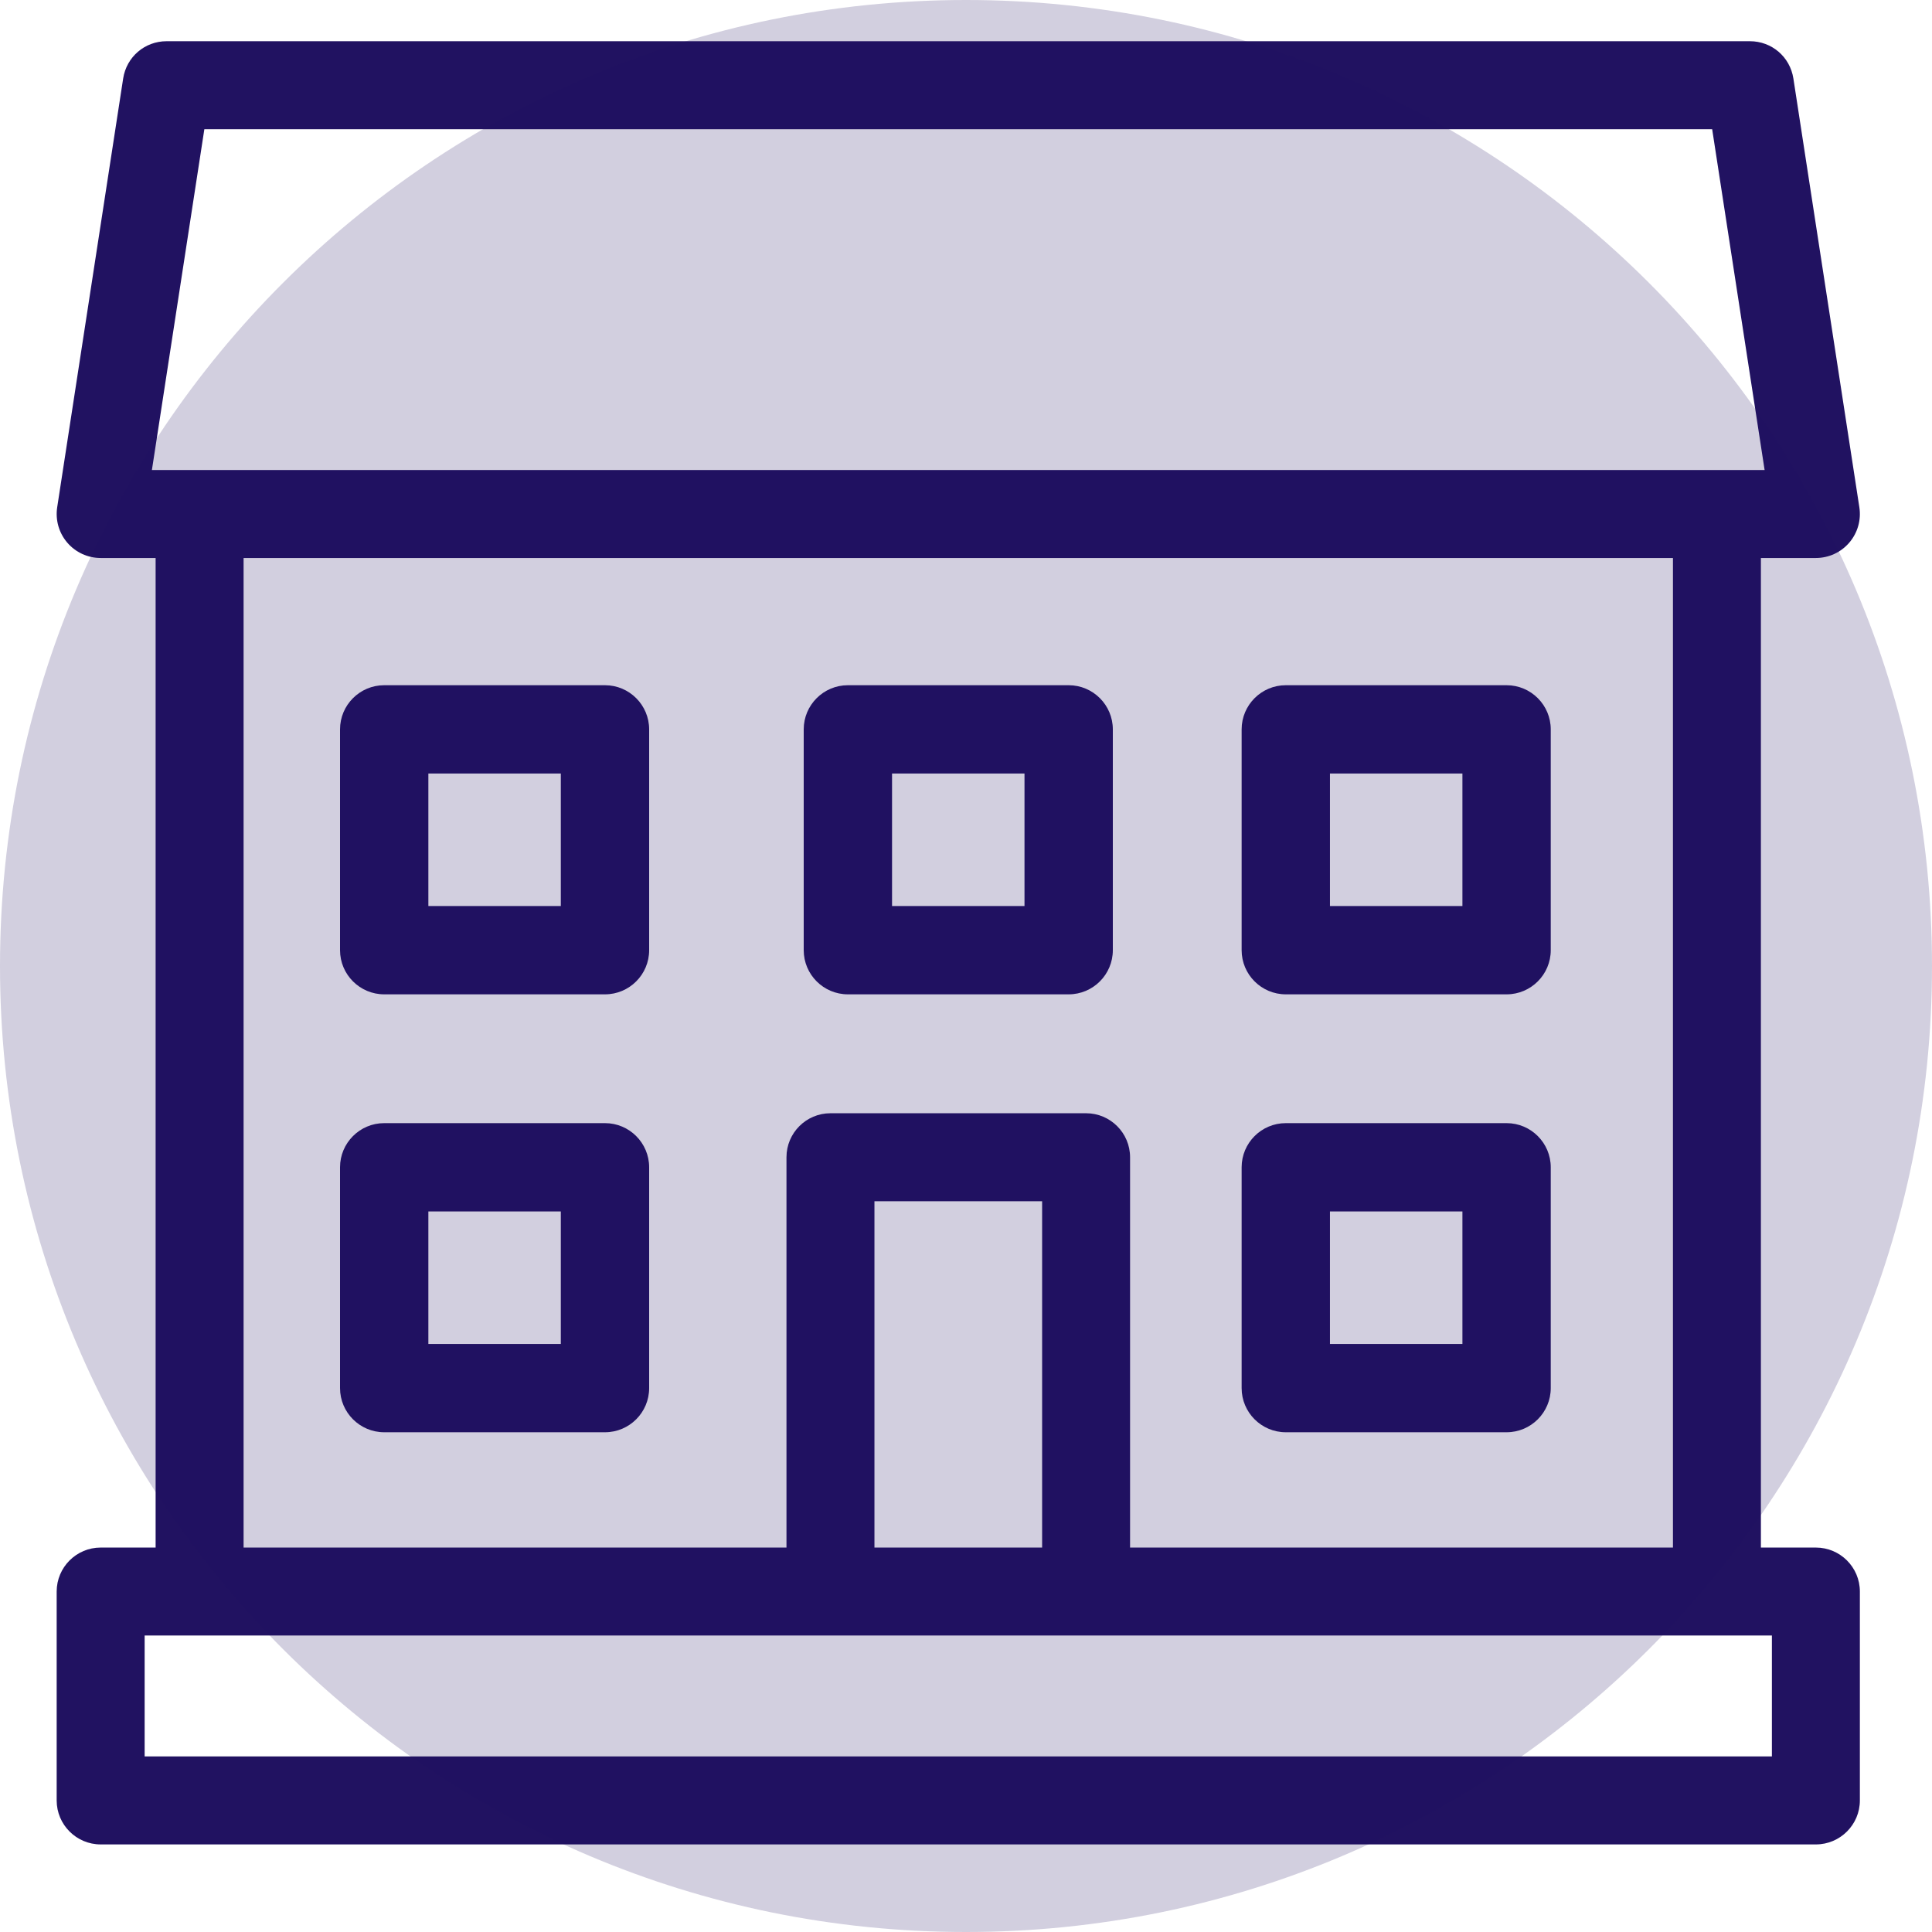
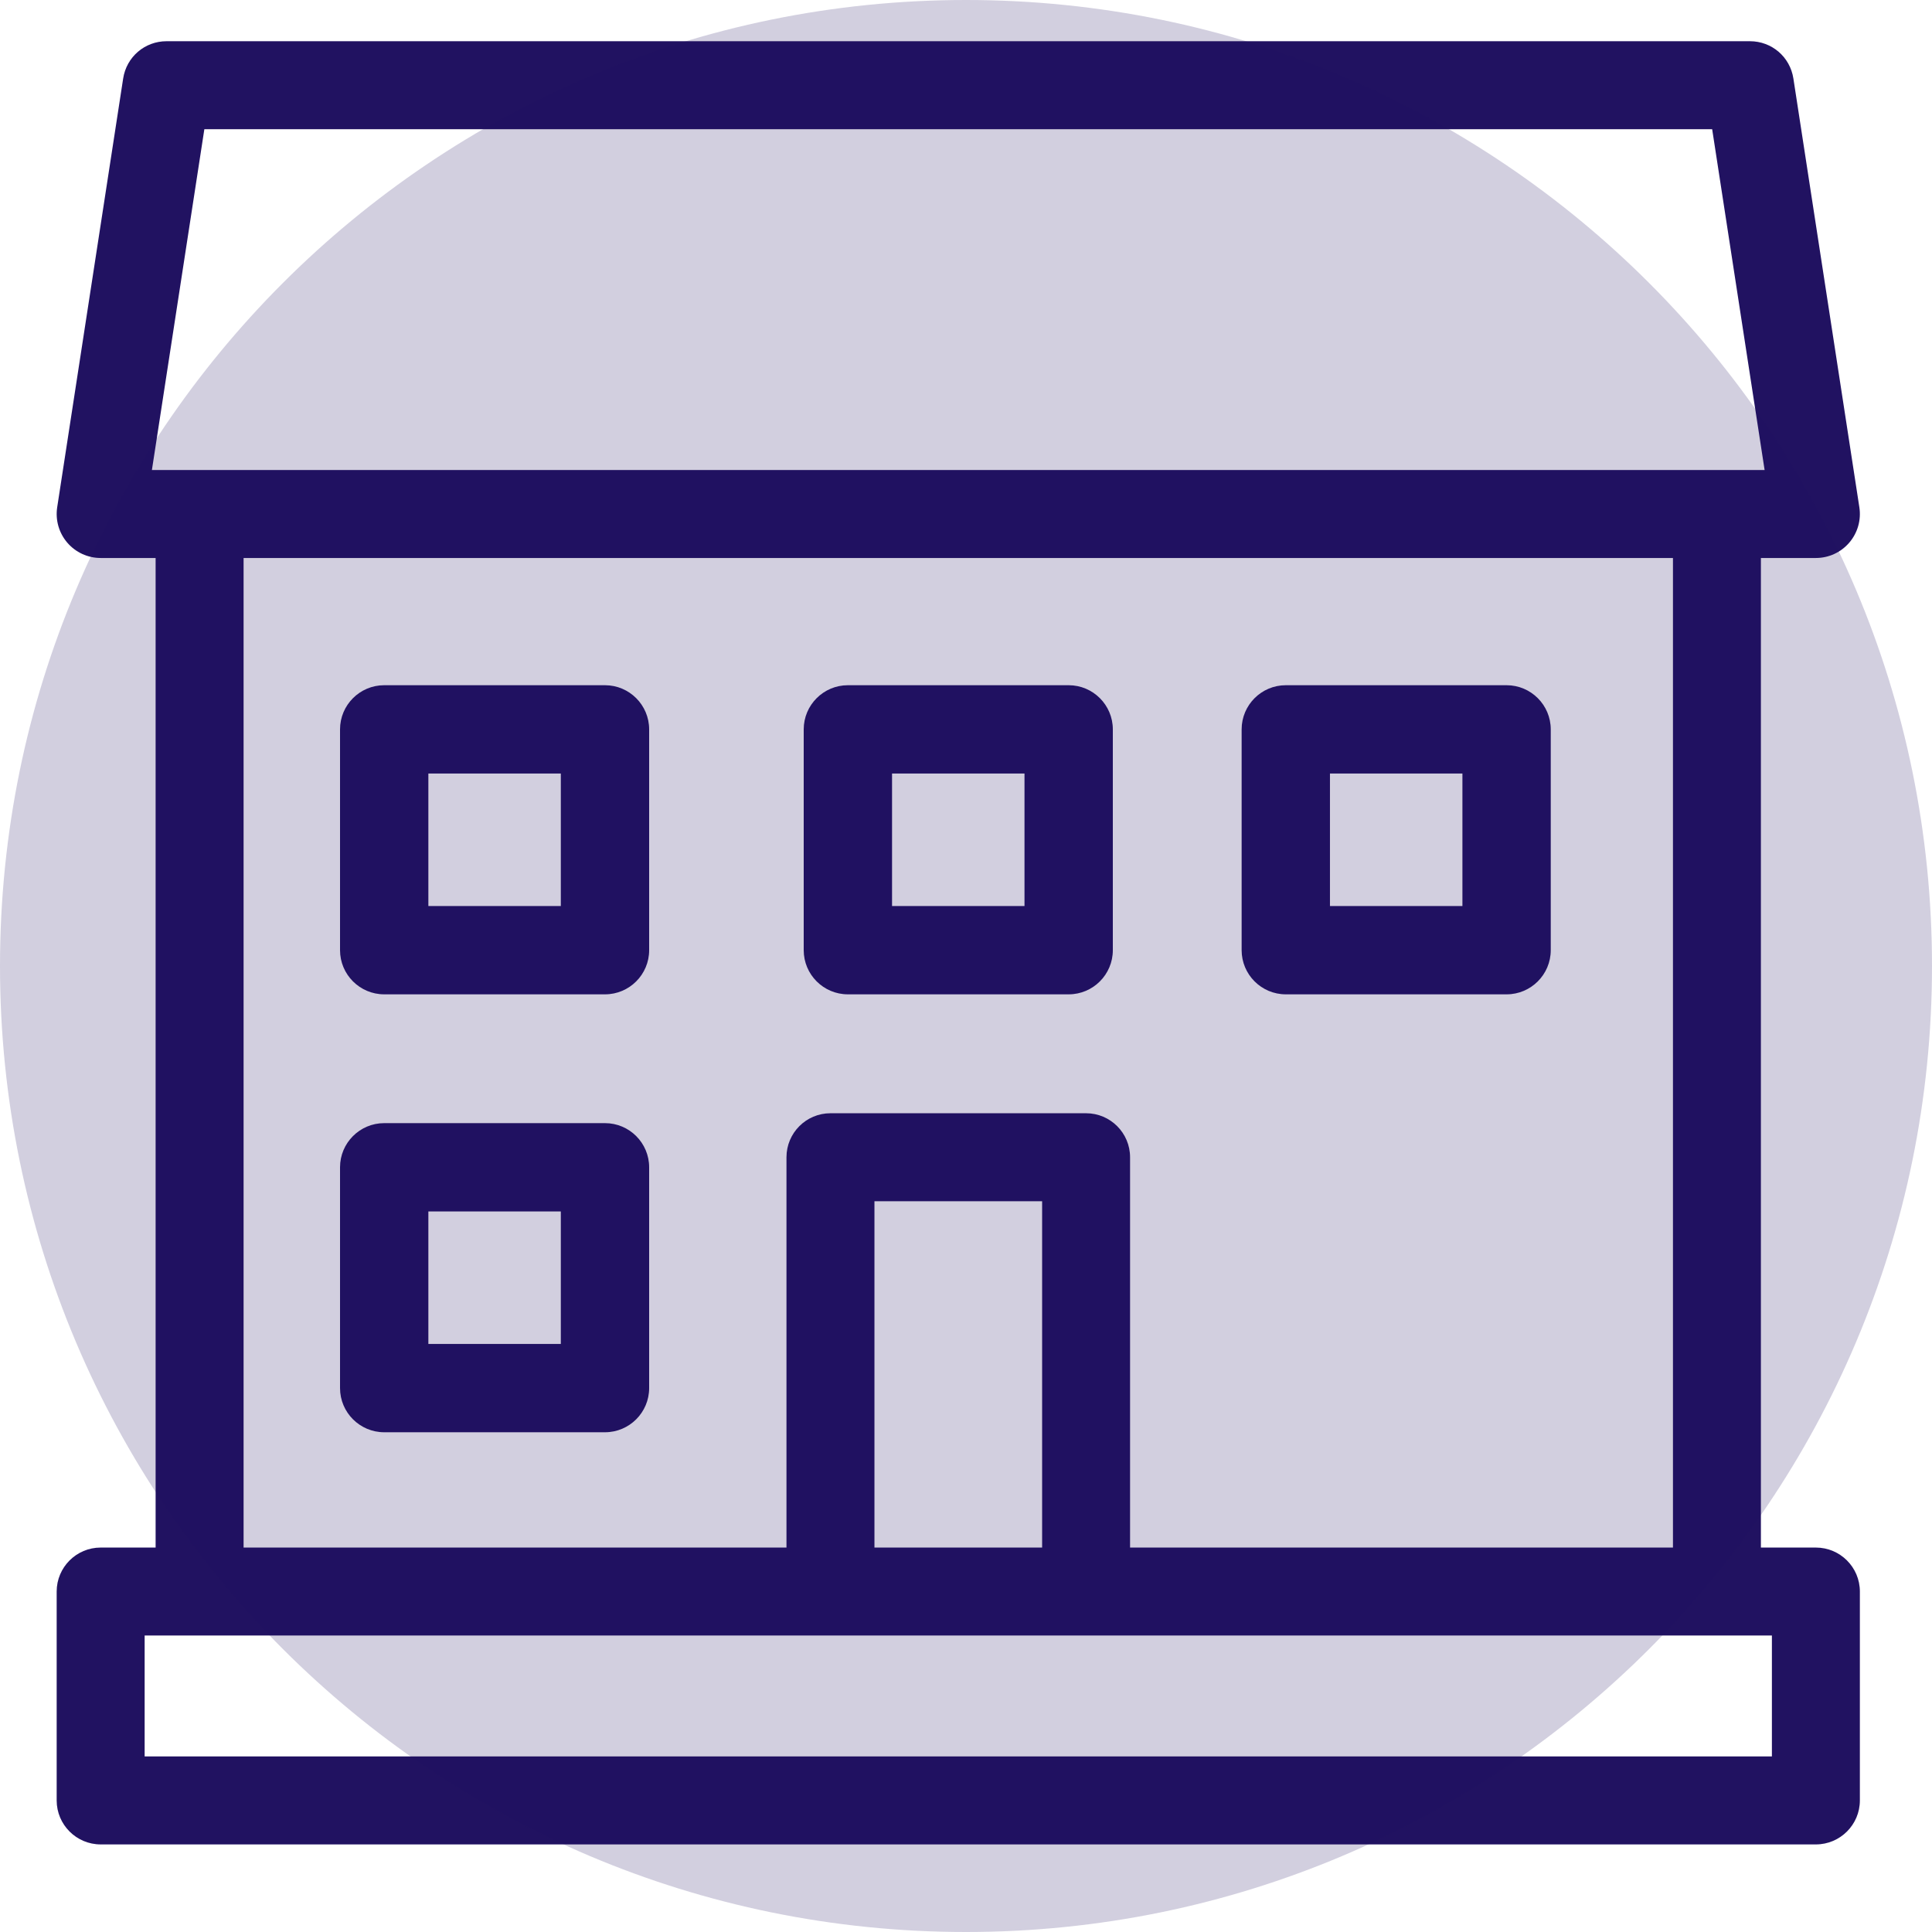
<svg xmlns="http://www.w3.org/2000/svg" xmlns:xlink="http://www.w3.org/1999/xlink" width="75px" height="75px" viewBox="0 0 75 75" version="1.1">
  <desc>Created with Lunacy</desc>
  <defs>
    <path d="M0 0L70 0L70 70L0 70L0 0Z" transform="translate(0.2 0.6)" id="path_1" />
    <clipPath id="mask_1">
      <use xlink:href="#path_1" />
    </clipPath>
  </defs>
  <g id="Group-9">
    <g id="Group-8" transform="translate(2 1)">
      <path d="M0 0L70 0L70 70L0 70L0 0Z" transform="translate(0.2 0.6)" id="Clip-2" fill="none" fill-rule="evenodd" stroke="none" />
      <g clip-path="url(#mask_1)">
        <path d="M66.158 58.476L68.292 58.476C69.234 58.476 70 59.241 70 60.183L70 68.293C70 69.234 69.234 70 68.292 70L1.707 70C0.766 70 0 69.234 0 68.293L0 60.183C0 59.241 0.766 58.476 1.707 58.476L3.841 58.476L3.841 20.061L1.707 20.061C1.208 20.061 0.736 19.844 0.411 19.465C0.087 19.086 -0.055 18.587 0.02 18.094L2.581 1.448C2.71 0.609 3.42 0 4.268 0L65.731 0C66.58 0 67.289 0.609 67.419 1.447L69.98 18.094C70.056 18.586 69.913 19.087 69.588 19.466C69.263 19.844 68.791 20.061 68.292 20.061L66.158 20.061L66.158 58.476ZM64.266 3.415L66.302 16.646L3.697 16.646L5.733 3.415L64.266 3.415ZM39.962 41.616L30.038 41.616C29.096 41.616 28.331 42.382 28.331 43.323L28.331 58.476L7.256 58.476L7.256 20.061L62.744 20.061L62.744 58.476L41.669 58.476L41.669 43.323C41.669 42.382 40.903 41.616 39.962 41.616ZM38.255 58.476L31.746 58.476L31.746 45.031L38.255 45.031L38.255 58.476ZM3.415 66.585L66.585 66.585L66.585 61.89L3.415 61.89L3.415 66.585Z" transform="translate(0.2 0.6)" id="Fill-1" fill="#211261" fill-rule="evenodd" stroke="none" />
        <path d="M1.714 0L10.286 0C11.231 0 12 0.769 12 1.714L12 10.286C12 11.231 11.231 12 10.286 12L1.714 12C0.769 12 0 11.231 0 10.286L0 1.714C0 0.769 0.769 0 1.714 0ZM8.571 8.571L3.429 8.571L3.429 3.429L8.571 3.429L8.571 8.571Z" transform="translate(11.2 25.6)" id="Fill-3" fill="#211261" fill-rule="evenodd" stroke="none" />
        <path d="M1.714 0L10.286 0C11.231 0 12 0.769 12 1.714L12 10.286C12 11.231 11.231 12 10.286 12L1.714 12C0.769 12 0 11.231 0 10.286L0 1.714C0 0.769 0.769 0 1.714 0ZM8.571 8.571L3.429 8.571L3.429 3.429L8.571 3.429L8.571 8.571Z" transform="translate(29.2 25.6)" id="Fill-4" fill="#211261" fill-rule="evenodd" stroke="none" />
        <path d="M10.286 12L1.714 12C0.769 12 0 11.231 0 10.286L0 1.714C0 0.769 0.769 0 1.714 0L10.286 0C11.231 0 12 0.769 12 1.714L12 10.286C12 11.231 11.231 12 10.286 12ZM8.571 8.571L3.429 8.571L3.429 3.429L8.571 3.429L8.571 8.571Z" transform="translate(46.2 25.6)" id="Fill-5" fill="#211261" fill-rule="evenodd" stroke="none" />
        <path d="M1.714 0L10.286 0C11.231 0 12 0.769 12 1.714L12 10.286C12 11.231 11.231 12 10.286 12L1.714 12C0.769 12 0 11.231 0 10.286L0 1.714C0 0.769 0.769 0 1.714 0ZM8.571 8.571L3.429 8.571L3.429 3.429L8.571 3.429L8.571 8.571Z" transform="translate(11.2 42.6)" id="Fill-6" fill="#211261" fill-rule="evenodd" stroke="none" />
-         <path d="M10.286 12L1.714 12C0.769 12 0 11.231 0 10.286L0 1.714C0 0.769 0.769 0 1.714 0L10.286 0C11.231 0 12 0.769 12 1.714L12 10.286C12 11.231 11.231 12 10.286 12ZM8.571 8.571L3.429 8.571L3.429 3.429L8.571 3.429L8.571 8.571Z" transform="translate(46.2 42.6)" id="Fill-7" fill="#211261" fill-rule="evenodd" stroke="none" />
      </g>
    </g>
    <path d="M37.5 75C58.211 75 75 58.211 75 37.5C75 16.789 58.211 0 37.5 0C16.789 0 0 16.789 0 37.5C0 58.211 16.789 75 37.5 75Z" id="Oval-Copy-5" fill="#211261" fill-opacity="0.2" fill-rule="evenodd" stroke="none" />
  </g>
</svg>